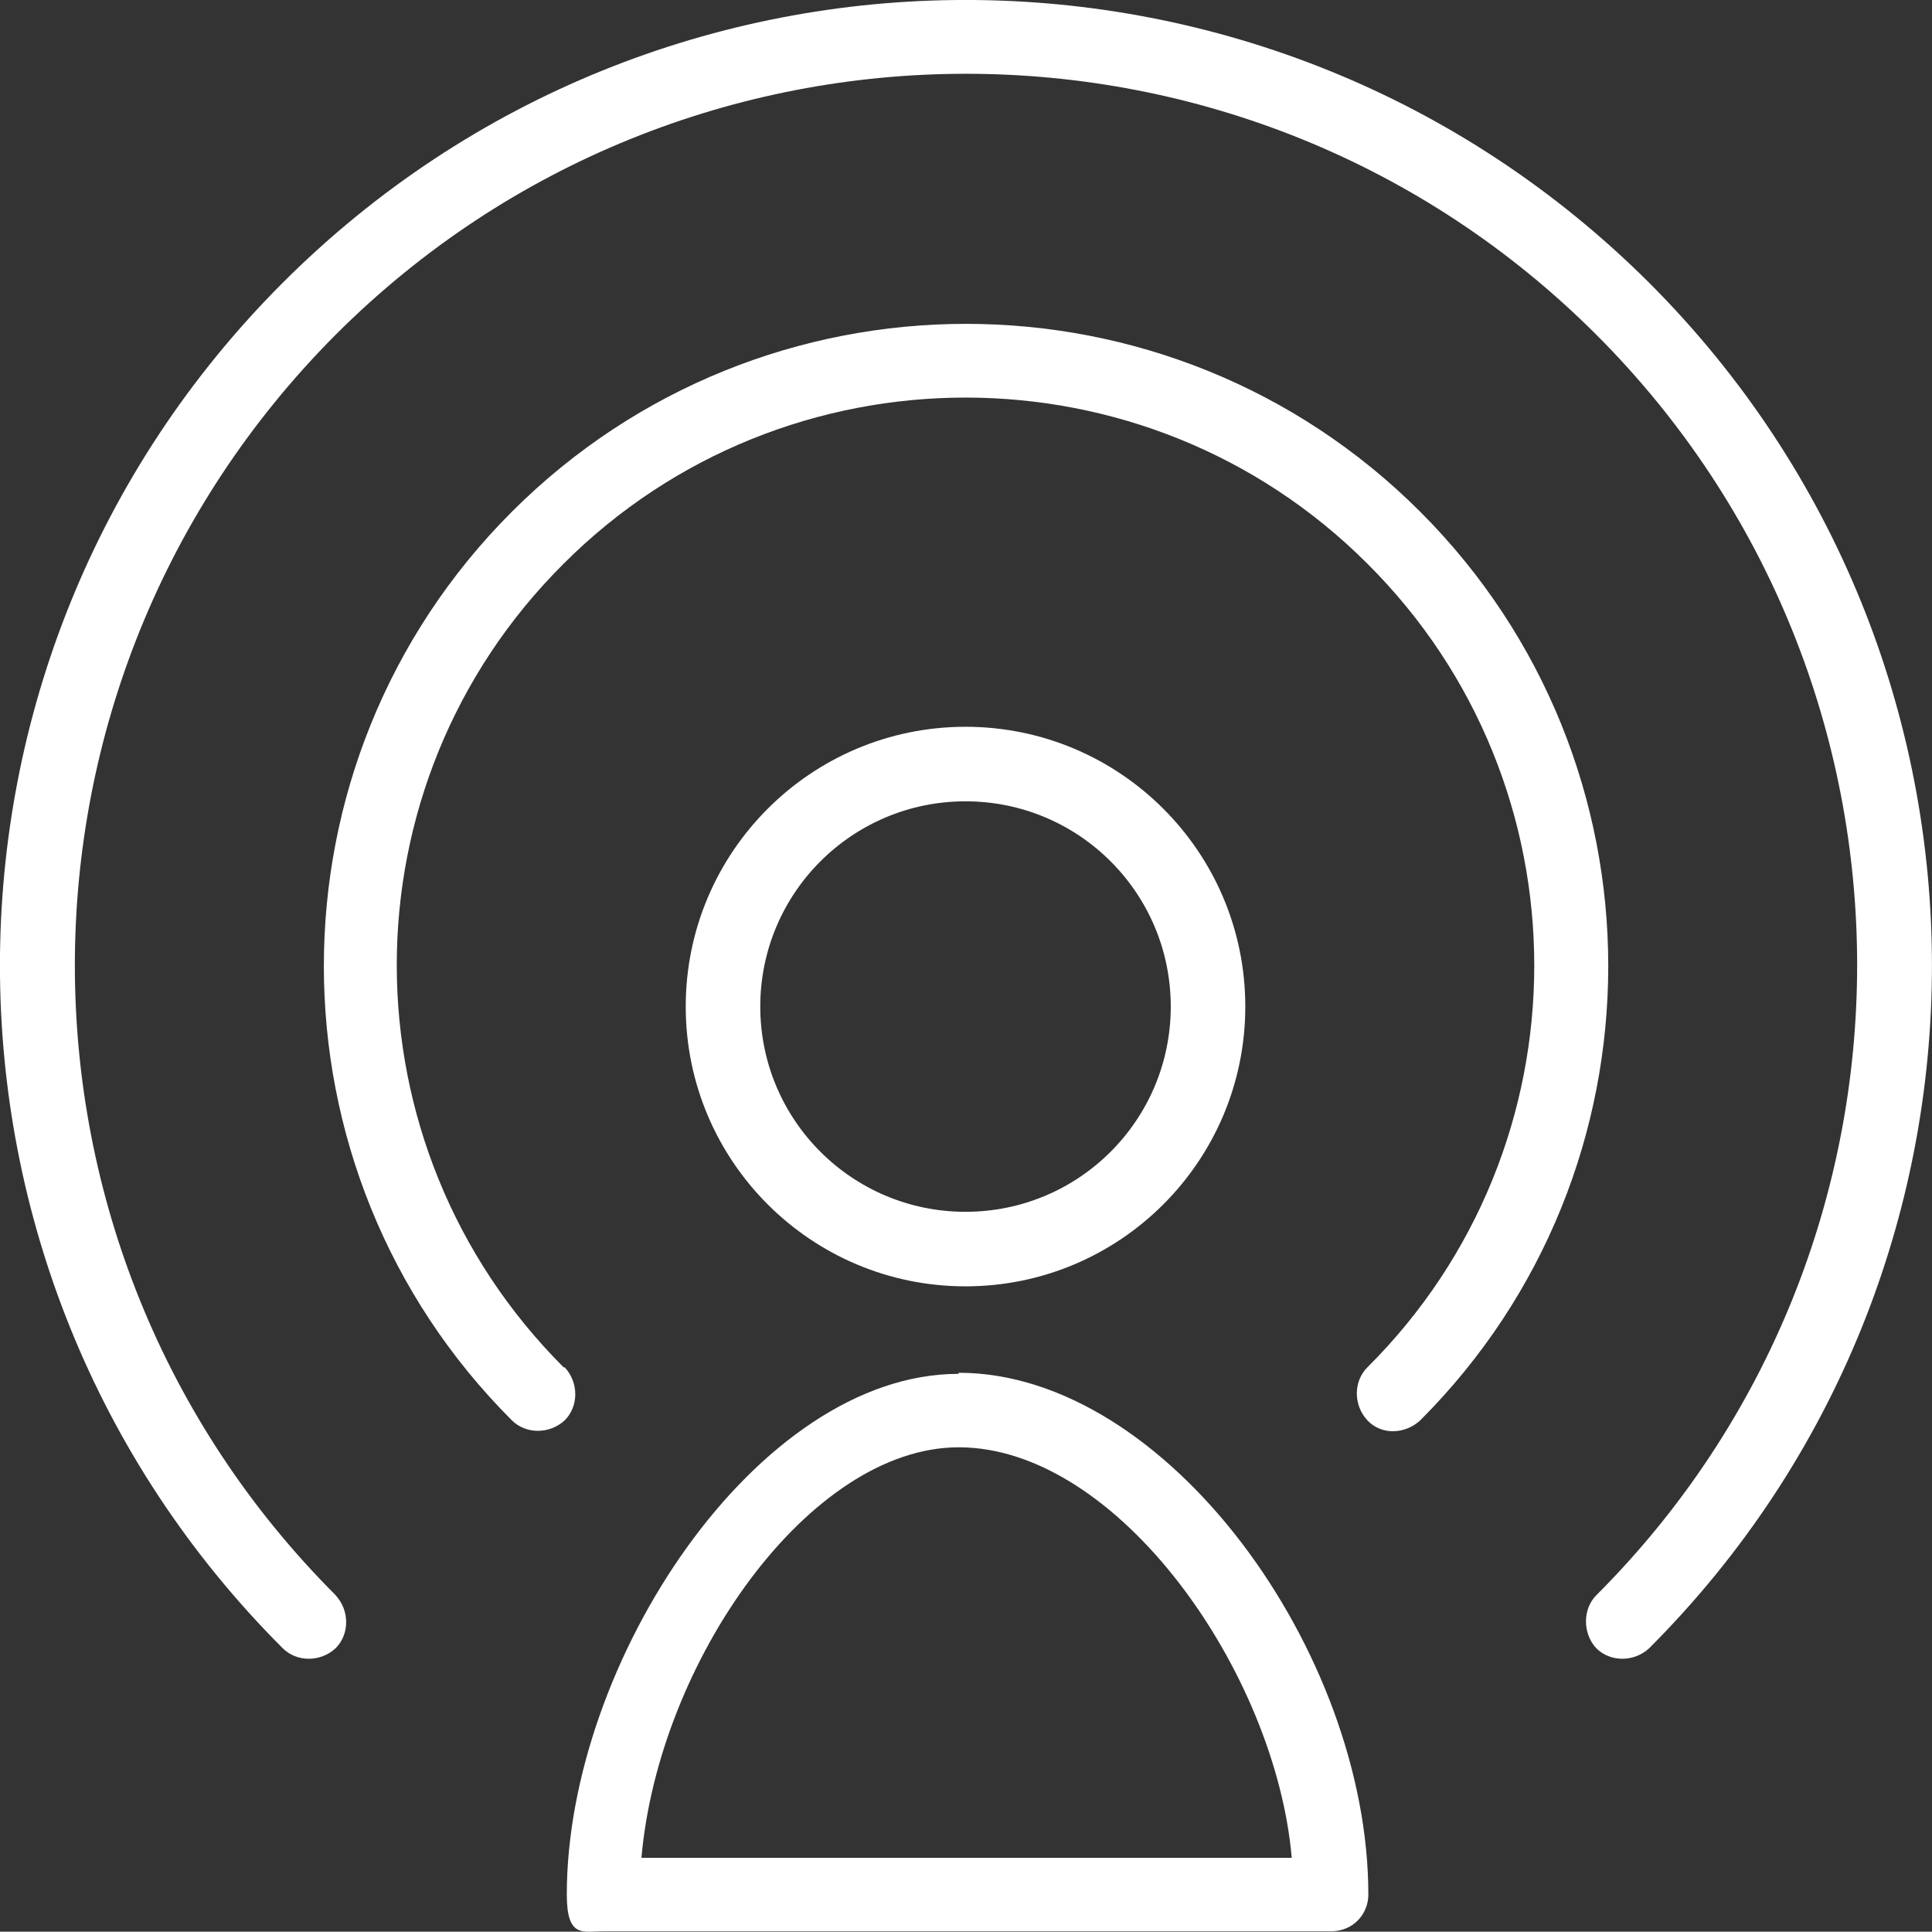
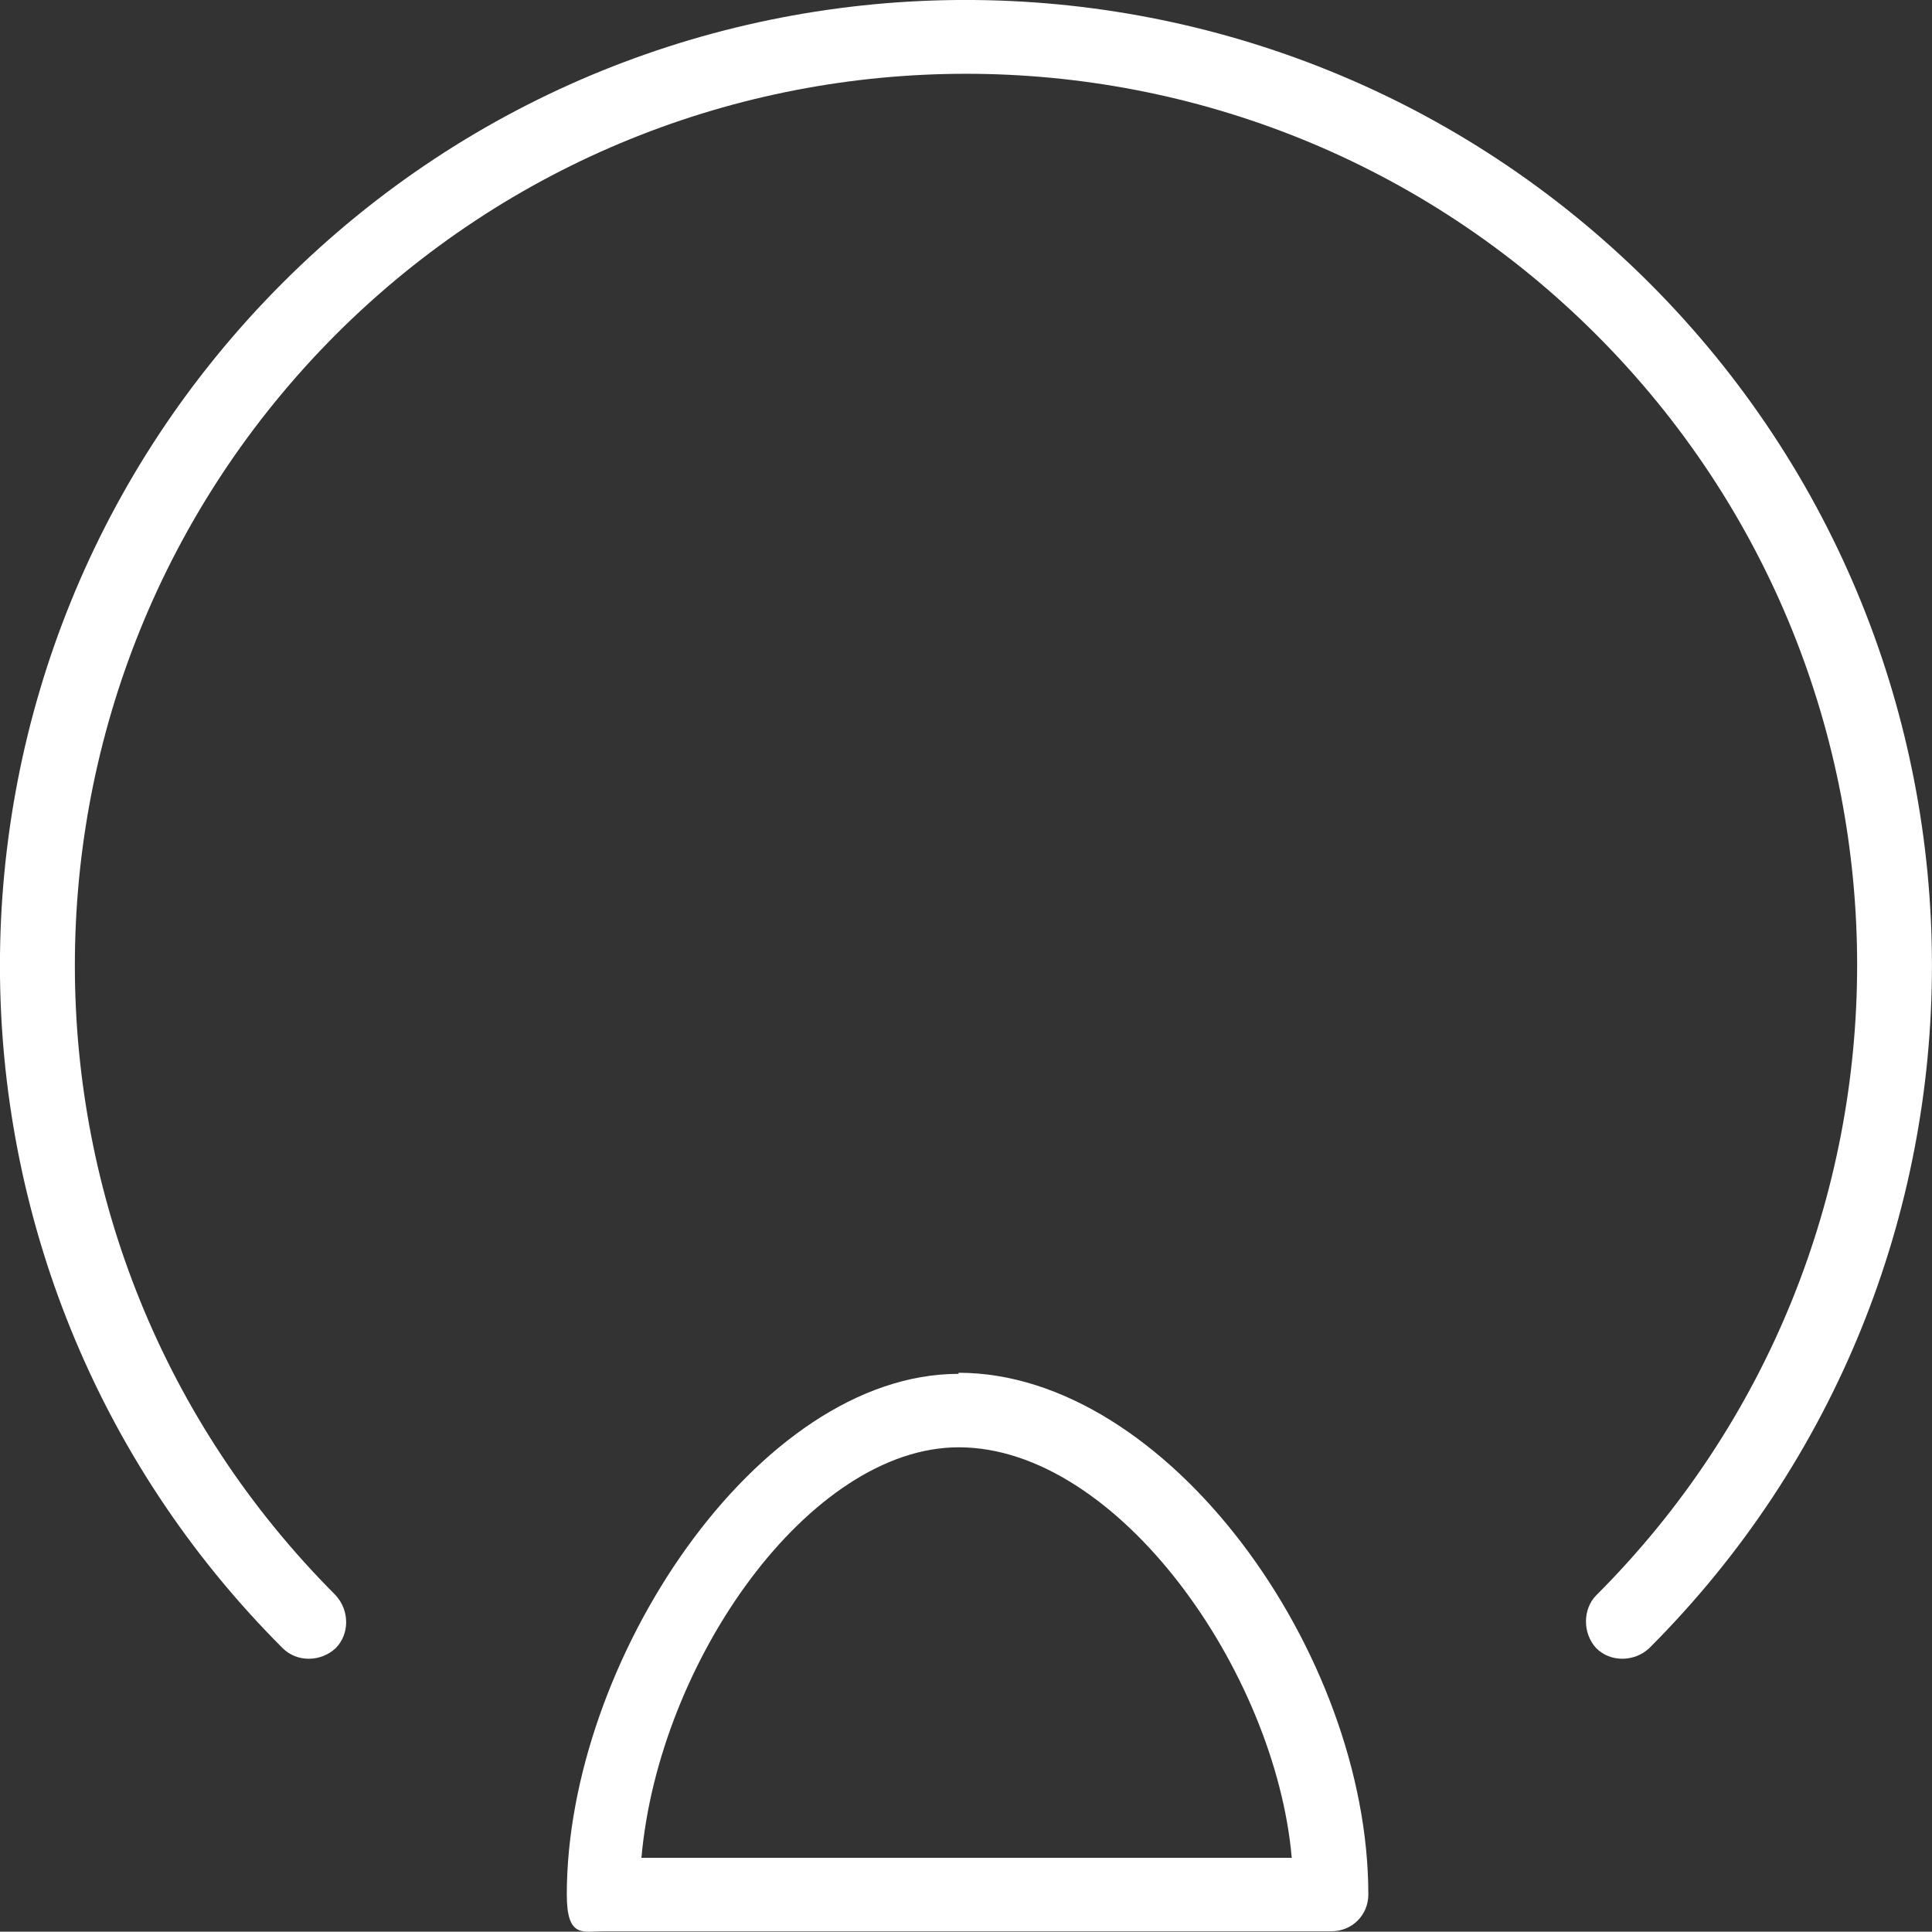
<svg xmlns="http://www.w3.org/2000/svg" id="Capa_1" data-name="Capa 1" viewBox="0 0 178.85 178.82">
  <rect x="0" y="0" width="178.85" height="178.82" fill="#333333" stroke="none" />
  <defs>
    <style>
      .cls-1 {
        fill: #fff;
      }
    </style>
  </defs>
-   <path class="cls-1" d="M52.18,126.58c-20.6-20.6-20.6-53.9,0-74.4,20.5-20.5,53.9-20.5,74.4,0,20.6,20.5,20.6,53.9,0,74.4-1.3,1.3-1.3,3.5,0,4.9s3.5,1.3,4.9,0c23.2-23.2,23.2-60.9,0-84.1-23.2-23.2-60.9-23.2-84.1,0-23.2,23.2-23.2,60.9,0,84.1,1.3,1.3,3.5,1.3,4.9,0,1.3-1.3,1.3-3.5,0-4.9h-.1Z" />
  <path class="cls-1" d="M31.08,147.68C-1.12,115.48-1.12,63.28,31.08,30.98,63.28-1.22,115.57-1.22,147.77,30.98c32.2,32.2,32.2,84.5,0,116.7-1.24,1.24-1.3,3.5,0,4.9,1.3,1.3,3.5,1.3,4.9,0,34.9-34.9,34.9-91.5,0-126.4C117.67-8.73,61.07-8.73,26.17,26.18c-34.9,34.9-34.9,91.5,0,126.4,1.3,1.3,3.5,1.3,4.9,0,1.3-1.3,1.3-3.5,0-4.9Z" />
  <g>
-     <path class="cls-1" d="M89.38,119.08c14.3,0,25.9-11.6,25.9-25.9s-11.6-25.9-25.9-25.9-25.9,11.6-25.9,25.9,11.6,25.9,25.9,25.9ZM89.38,74.18c10.5,0,19,8.5,19,19s-8.5,19-19,19-19-8.5-19-19,8.5-19,19-19Z" />
    <path class="cls-1" d="M88.74,127.18c-18.65,0-36.27,26.7-36.27,48.2,0,4.08,1.5,3.4,3.4,3.4h67.4c1.9,0,3.4-1.5,3.4-3.4,0-22.4-18.63-48.3-37.93-48.3v.1ZM59.38,171.98c1.6-18.2,15.57-38,29.37-38,14.76,0,29.33,20.8,30.83,38h-60.2Z" />
  </g>
</svg>